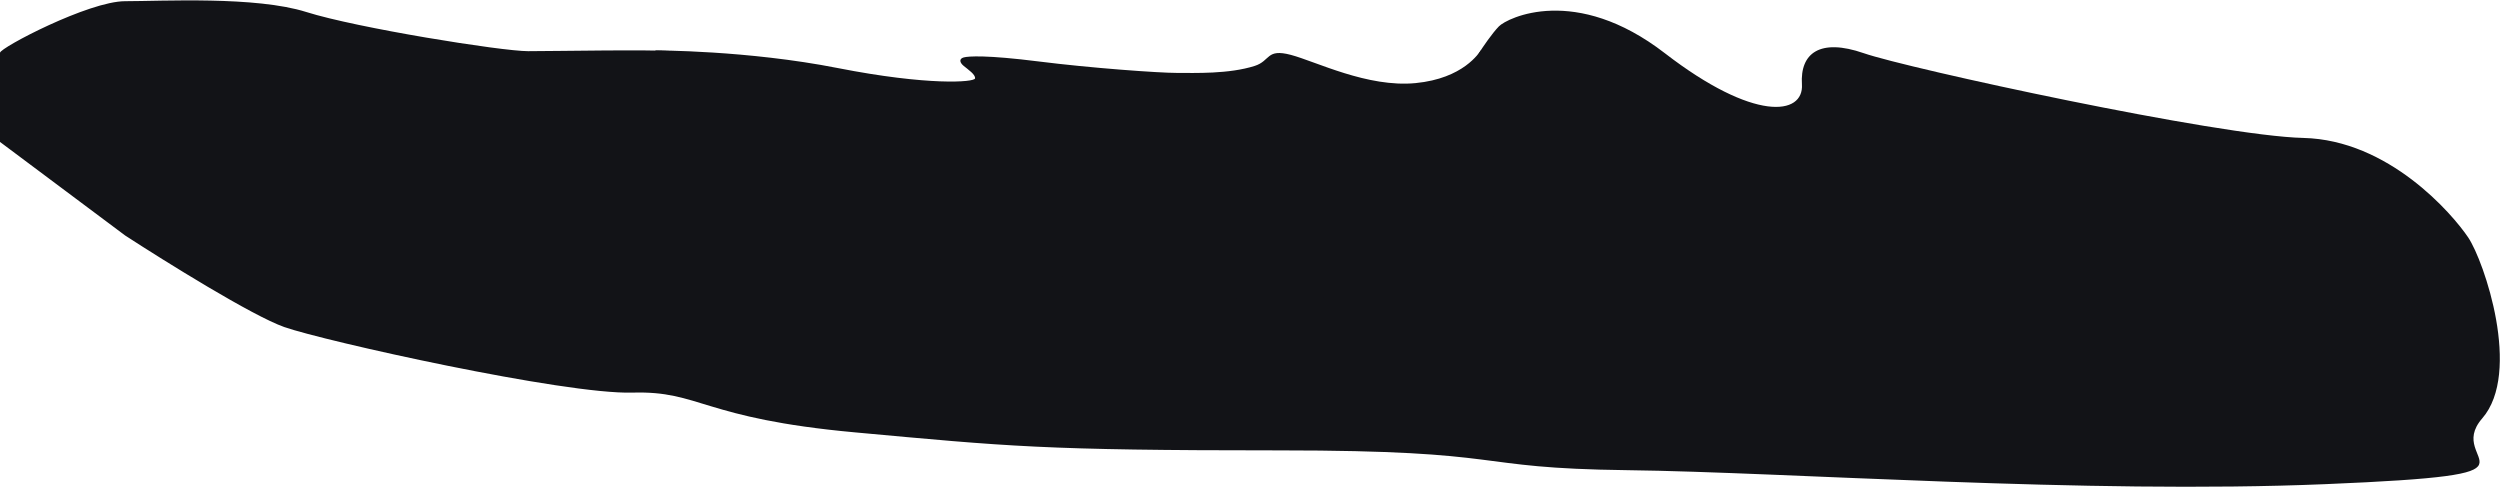
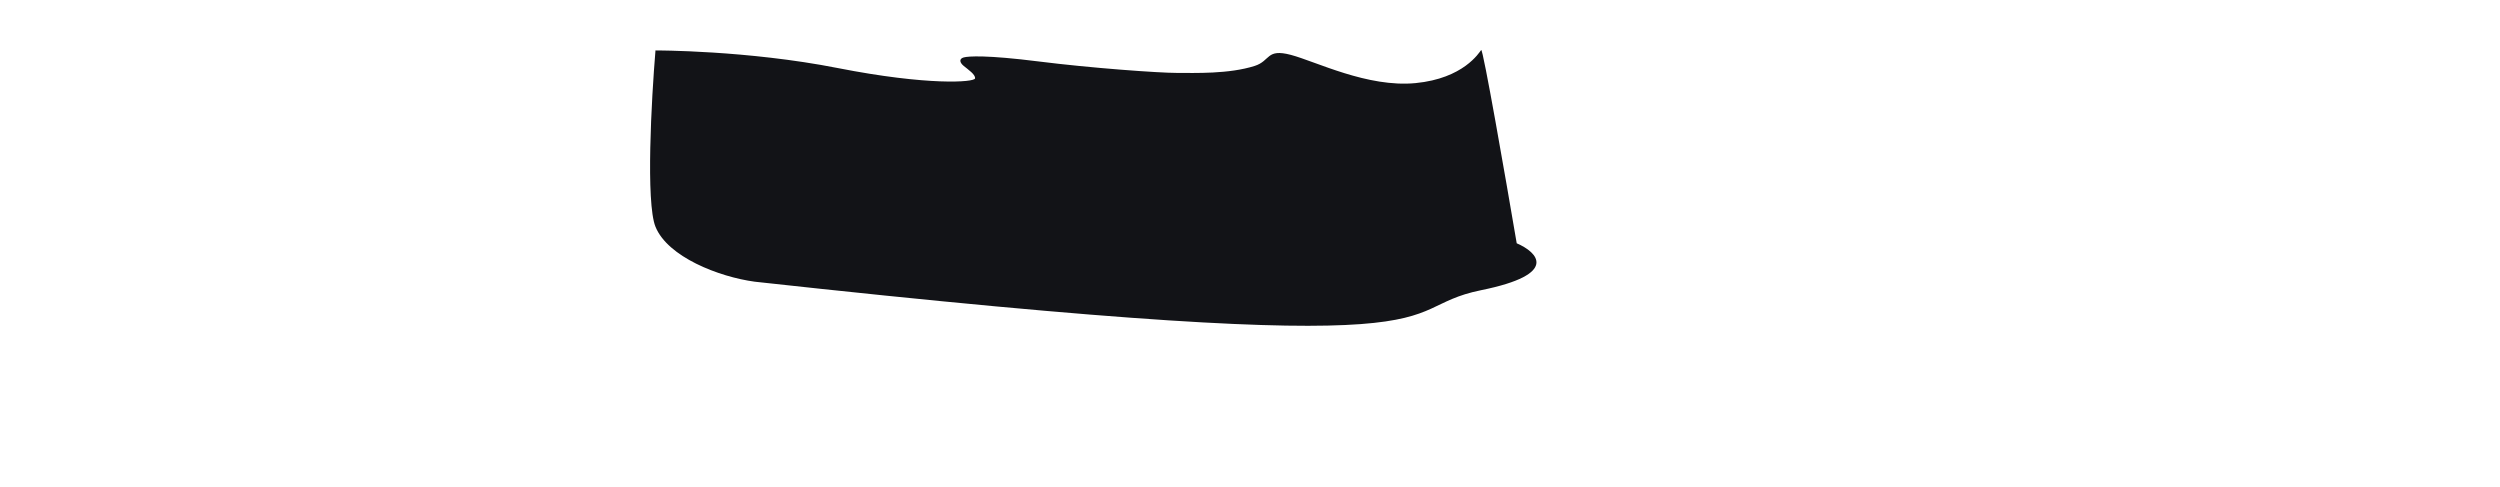
<svg xmlns="http://www.w3.org/2000/svg" width="6253" height="1218" viewBox="0 0 6253 1218" fill="none">
-   <path d="M2095.28 170.176C1868.47 125.6 1640.03 126.13 1639.49 126.13C1629.31 248.006 1615.06 506.829 1639.49 567.113C1670.02 642.467 1797.6 692.35 1887.56 704.555C1977.52 716.76 1964.98 725.781 2858.03 817.586C3751.08 909.391 3458.85 775.664 3704.74 725.781C3901.45 685.875 3845.95 630.969 3793.61 608.504C3765.81 445.06 3709.1 119.55 3704.74 125.069C3699.29 131.968 3660.58 196.178 3540.63 207.853C3420.69 219.528 3290.93 153.725 3228.77 137.275C3166.62 120.824 3178.21 152.113 3138.27 164.869C3073.84 185.447 2988.88 182.381 2943.63 182.381C2898.38 182.381 2728.27 170.176 2597.97 153.725C2467.66 137.275 2421.86 140.459 2410.41 143.643C2398.96 146.827 2399.51 155.848 2410.41 164.869C2421.32 173.89 2440.4 186.626 2438.76 196.178C2437.13 205.73 2322.09 214.751 2095.28 170.176Z" fill="#121317" />
-   <path d="M3749 66C3732.2 83.2 3708.67 117.833 3699 133L3686.5 197.5L3646.5 289.5C3680.67 348.333 3749 473.4 3749 503C3749 540 3658 651.5 3634.5 675C3611 698.5 3256.5 762.5 3169 756C3081.5 749.5 1962.5 597.5 1942 594C1921.5 590.5 1735 132.5 1680.5 128C1626 123.5 1387.5 128 1321 128C1254.5 128 892.5 70 766 30C639.5 -10 404 3 313 3C222 3 0 119.5 0 132V355L313 589C412.5 653.667 631.4 790 711 818C810.5 853 1412.5 987 1582 982C1751.5 977 1756 1046.5 2139 1081.5C2522 1116.5 2606.5 1126.5 3198.5 1126.5C3790.5 1126.5 3666.5 1171 4069.5 1176C4472.5 1181 5213.5 1236 5815.5 1211C6417.5 1186 6109 1161 6208.5 1046.5C6308 932 6213.5 653.5 6173.5 594C6133.5 534.5 5974.5 350 5761 345C5547.5 340 4771 171 4661.5 133C4552 94.999 4502 133 4507 211C4512 289 4387.5 305.5 4164 133C3940.5 -39.5 3770 44.5 3749 66Z" fill="#121317" />
+   <path d="M2095.28 170.176C1868.47 125.6 1640.03 126.13 1639.49 126.13C1629.31 248.006 1615.06 506.829 1639.49 567.113C1670.02 642.467 1797.6 692.35 1887.56 704.555C3751.08 909.391 3458.85 775.664 3704.74 725.781C3901.45 685.875 3845.95 630.969 3793.61 608.504C3765.81 445.06 3709.1 119.55 3704.74 125.069C3699.29 131.968 3660.58 196.178 3540.63 207.853C3420.69 219.528 3290.93 153.725 3228.77 137.275C3166.62 120.824 3178.21 152.113 3138.27 164.869C3073.84 185.447 2988.88 182.381 2943.63 182.381C2898.38 182.381 2728.27 170.176 2597.97 153.725C2467.66 137.275 2421.86 140.459 2410.41 143.643C2398.96 146.827 2399.51 155.848 2410.41 164.869C2421.32 173.89 2440.4 186.626 2438.76 196.178C2437.13 205.73 2322.09 214.751 2095.28 170.176Z" fill="#121317" />
</svg>